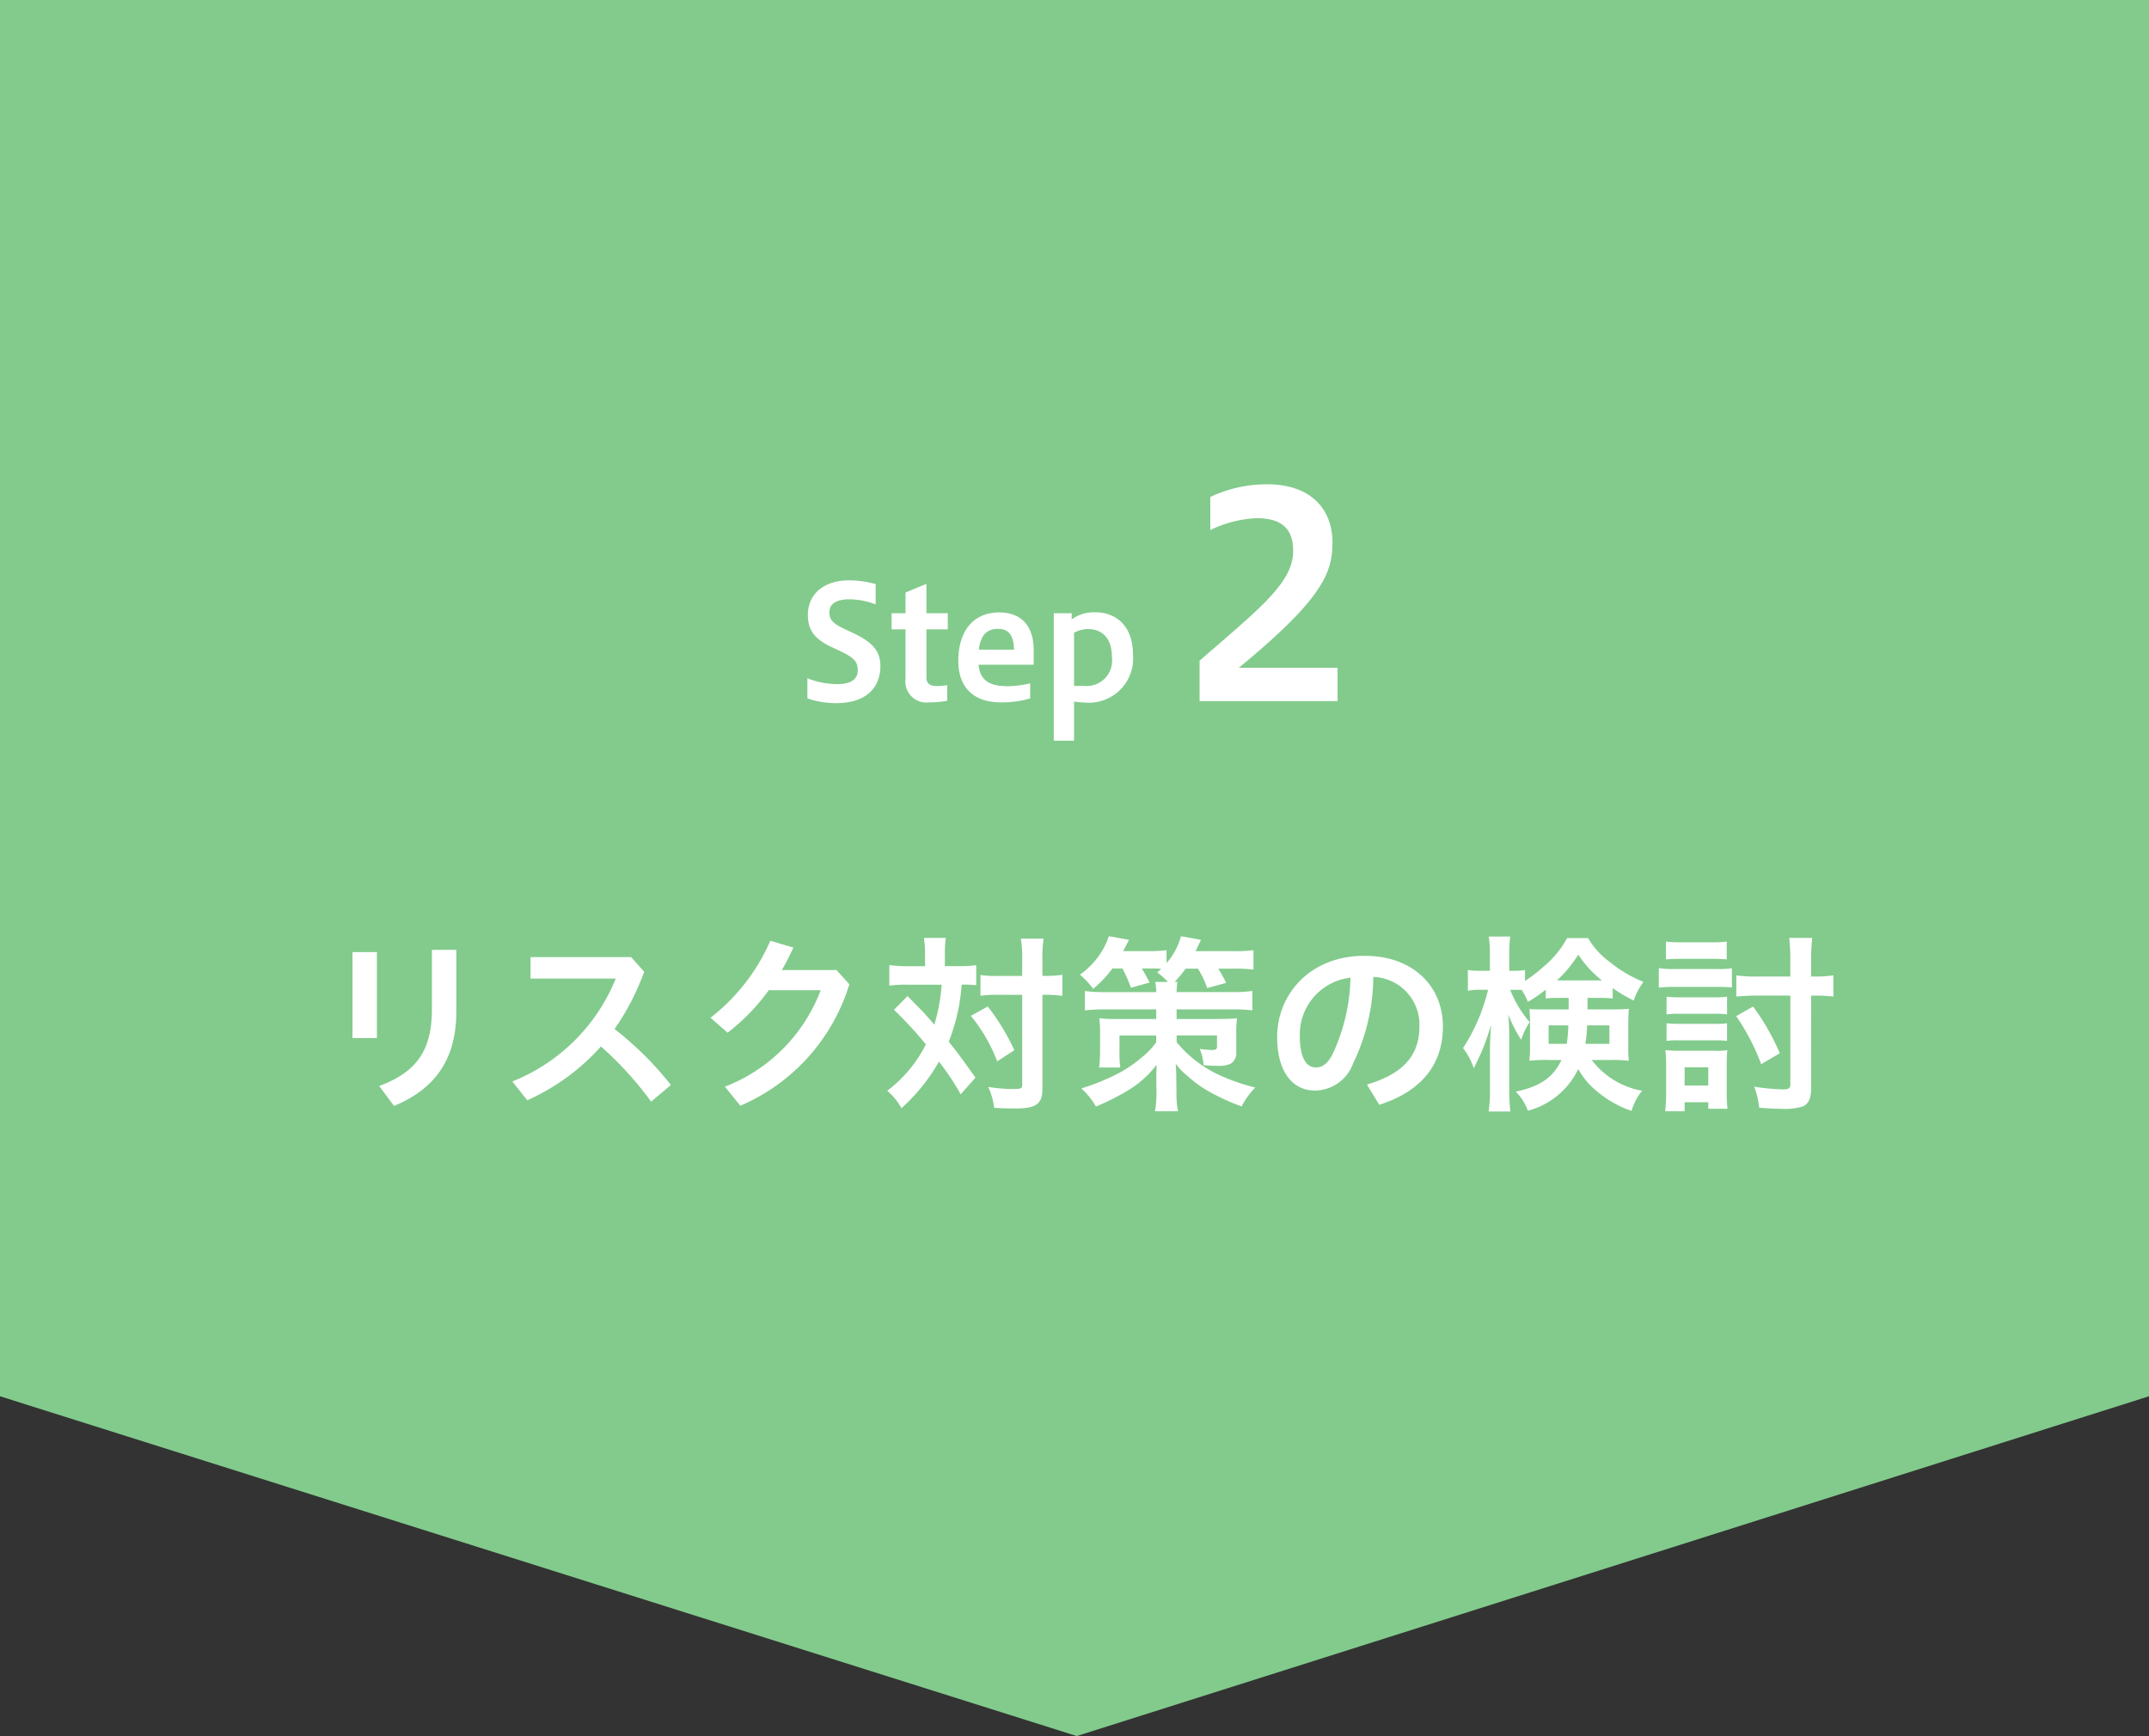
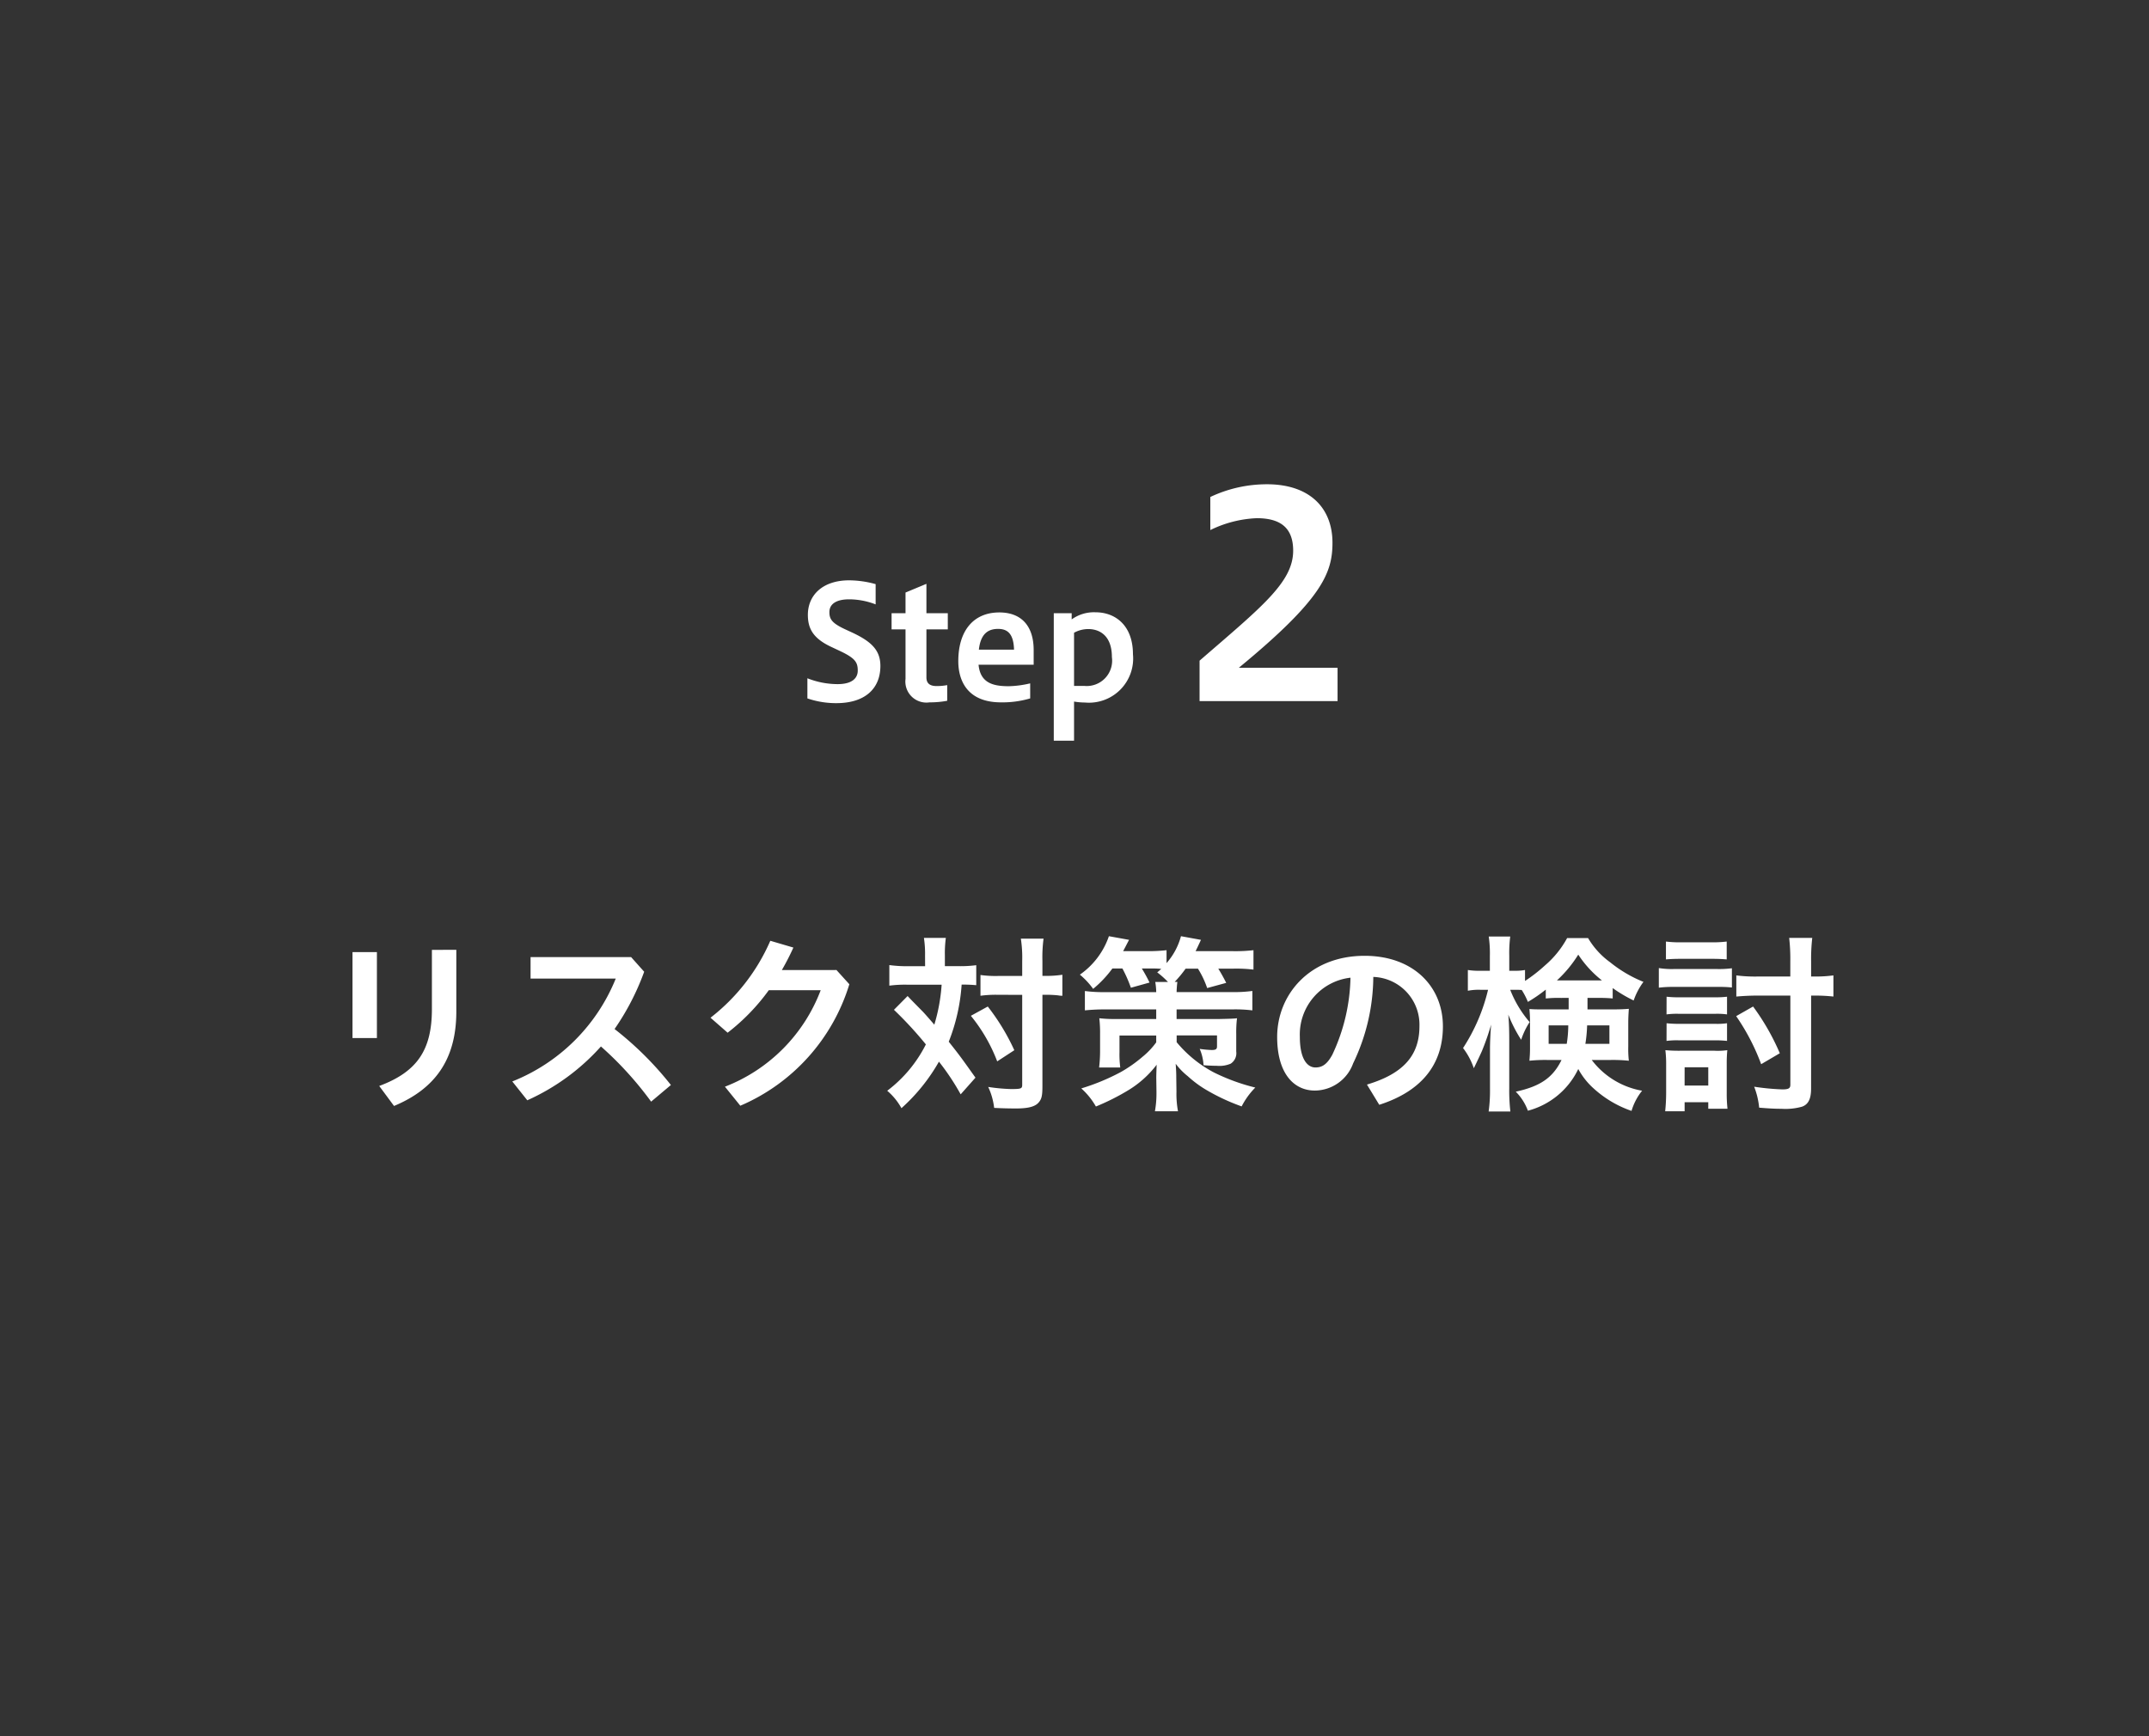
<svg xmlns="http://www.w3.org/2000/svg" width="190" height="153.523" viewBox="0 0 190 153.523">
  <rect x="0" y="0" width="190" height="153.523" fill="#333333" stroke="none" />
  <g id="グループ_1757" data-name="グループ 1757" transform="translate(-161 -2251.523)">
-     <path id="長方形_1075" data-name="長方形 1075" d="M-340.35,774.855h190V898.33l-94.8,30.048-95.2-30.048Z" transform="translate(501.349 1476.669)" fill="#82cb8c" />
    <path id="パス_3581" data-name="パス 3581" d="M-23.616-.238a7.833,7.833,0,0,0,2.562.42c2.52,0,3.892-1.274,3.892-3.29,0-1.372-.77-2.142-2.464-2.94l-.756-.35c-1.078-.518-1.288-.868-1.288-1.47C-21.67-8.6-21.04-9-19.92-9a6.545,6.545,0,0,1,2.338.448v-1.792a8.893,8.893,0,0,0-2.338-.336c-2.352,0-3.654,1.316-3.654,3.052,0,1.246.49,2.114,2.142,2.87l.714.336c1.33.63,1.554.994,1.554,1.722,0,.686-.518,1.2-1.778,1.2a7.331,7.331,0,0,1-2.674-.518Zm12.362-1.176a4.974,4.974,0,0,1-.938.084c-.616,0-.9-.252-.9-.77V-6.342h1.89V-7.77h-1.89v-2.6l-1.848.77V-7.77h-1.232v1.428h1.232V-1.96A1.861,1.861,0,0,0-12.822.112a8.27,8.27,0,0,0,1.568-.14Zm7.336-.154a8.994,8.994,0,0,1-1.89.252c-1.344,0-2.52-.252-2.674-1.9H-3.61V-4.508c0-2.128-1.078-3.332-3.038-3.332-2.268,0-3.626,1.6-3.626,4.312,0,1.68.77,3.64,3.78,3.64a8.678,8.678,0,0,0,2.576-.35ZM-8.454-4.55c.154-1.386.8-1.834,1.694-1.834.8,0,1.372.378,1.414,1.834ZM-.04,3.5V.042A6.012,6.012,0,0,0,.926.126a3.907,3.907,0,0,0,4.242-4.27c0-2.52-1.526-3.71-3.318-3.71a3.374,3.374,0,0,0-2.1.63V-7.77H-1.832V3.5Zm0-4.844v-4.7A2.616,2.616,0,0,1,1.22-6.37c.952,0,2.086.532,2.086,2.478A2.245,2.245,0,0,1,.856-1.344ZM23.258,0V-2.95H14.533C21.883-9,22.808-11.325,22.808-14c0-3.05-1.975-5.175-5.8-5.175a11.675,11.675,0,0,0-5,1.125v2.925a10.268,10.268,0,0,1,4.1-1.05c2.075,0,3.225.825,3.225,2.875,0,2.8-2.825,5-8.275,9.725V0ZM-63.835,29.8h2.159V22.2h-2.159Zm7.021-7.8v5.236c0,3.638-1.326,5.559-4.658,6.8l1.309,1.768c3.553-1.479,5.508-4.046,5.508-8.347V21.995Zm21.131,11.951A29.16,29.16,0,0,0-40.664,29a22.135,22.135,0,0,0,2.618-5.066L-39.2,22.641h-8.891v1.9h7.531a16.4,16.4,0,0,1-9.146,9.095l1.326,1.666a19.331,19.331,0,0,0,6.511-4.76,30.487,30.487,0,0,1,4.437,4.879Zm9.809-10.166a21.922,21.922,0,0,0,1.02-1.989l-2.04-.6A17.371,17.371,0,0,1-32.181,28l1.513,1.326a18.229,18.229,0,0,0,3.638-3.757h4.59A14.75,14.75,0,0,1-30.906,34.1l1.36,1.683a17.11,17.11,0,0,0,9.639-10.744l-1.139-1.258Zm12.665-.34h-1.53a11.475,11.475,0,0,1-1.632-.1v1.819a10.448,10.448,0,0,1,1.547-.085h3.077a15.868,15.868,0,0,1-.646,3.536c-.646-.748-.918-1.054-1.054-1.19-.986-1-.986-1-1.309-1.343L-15.963,27.3a33.621,33.621,0,0,1,2.822,3.06,11.745,11.745,0,0,1-3.417,4.1A5.5,5.5,0,0,1-15.3,36a16.336,16.336,0,0,0,3.315-4.114,21.245,21.245,0,0,1,1.921,2.89L-8.755,33.3c-1.19-1.666-1.309-1.853-2.363-3.179a16.744,16.744,0,0,0,1.139-5.049,12.391,12.391,0,0,1,1.292.051V23.355a10.76,10.76,0,0,1-1.6.085h-1.173v-.935a10.141,10.141,0,0,1,.085-1.564h-1.938a9.291,9.291,0,0,1,.1,1.564Zm8.585,2.533v7.956c0,.34-.1.374-1,.374a16,16,0,0,1-2.006-.187,5.972,5.972,0,0,1,.527,1.853c.646.034,1.258.051,1.938.051,1.1,0,1.717-.17,2.023-.561.238-.289.306-.578.306-1.428V25.973h.2a9.88,9.88,0,0,1,1.19.051,1.831,1.831,0,0,0,.374.034V24.2a9.431,9.431,0,0,1-1.564.1h-.2V22.981a12.374,12.374,0,0,1,.1-1.972H-4.743a10.993,10.993,0,0,1,.119,1.972v1.326H-6.732a9.722,9.722,0,0,1-1.581-.085v1.836a10.008,10.008,0,0,1,1.564-.085Zm-4.539,1.853a14.535,14.535,0,0,1,2.329,4.029l1.513-.986A19.213,19.213,0,0,0-7.667,27.01Zm13.4-4.182a11.723,11.723,0,0,1,.748,1.7l1.649-.459a13.6,13.6,0,0,0-.68-1.241h.969a6.167,6.167,0,0,1,.748.034c-.136.119-.187.17-.357.306a7.841,7.841,0,0,1,.952.85H7.14a5.585,5.585,0,0,1,.085.9H2.669a12.78,12.78,0,0,1-1.751-.1V27.35a17.232,17.232,0,0,1,1.751-.085H7.225v.85H3.638a11.937,11.937,0,0,1-1.445-.068,11.009,11.009,0,0,1,.068,1.36v1.445A12.562,12.562,0,0,1,2.176,32.4h1.87a8.943,8.943,0,0,1-.068-1.36V29.577H7.225v.6a6.647,6.647,0,0,1-1.207,1.275,11.893,11.893,0,0,1-1.938,1.36A19.144,19.144,0,0,1,.6,34.252a6.356,6.356,0,0,1,1.292,1.6,20.312,20.312,0,0,0,2.788-1.394,9.018,9.018,0,0,0,2.584-2.3c-.017.425-.034.935-.034,1.156l.017,1.224v.17a8.931,8.931,0,0,1-.136,1.564h2.04a8.3,8.3,0,0,1-.136-1.734l-.017-1.258c0-.459-.017-.663-.051-1.207a5.987,5.987,0,0,0,1.071,1.1,9.767,9.767,0,0,0,1.513,1.139,18.146,18.146,0,0,0,3.247,1.53,6.689,6.689,0,0,1,1.207-1.666,17.688,17.688,0,0,1-3.672-1.343,10.754,10.754,0,0,1-3.281-2.669v-.6H12.6v.969c0,.255-.119.323-.476.323a9.086,9.086,0,0,1-1.054-.1,4.291,4.291,0,0,1,.34,1.445q.714.051,1.173.051a2.551,2.551,0,0,0,1.224-.187,1.1,1.1,0,0,0,.493-1.071V29.441a10.229,10.229,0,0,1,.068-1.394c-.2.034-.714.051-1.564.068H9.027v-.85H13.94a12.567,12.567,0,0,1,1.785.085V25.633a11.826,11.826,0,0,1-1.785.1H9.027a8.57,8.57,0,0,1,.068-.9H8.857a10.8,10.8,0,0,0,.969-1.173h1.088a8.2,8.2,0,0,1,.816,1.717l1.683-.459c-.238-.476-.459-.867-.7-1.258h1.36a12.777,12.777,0,0,1,1.751.085V22.029a14.189,14.189,0,0,1-1.819.085h-3.3c.153-.306.153-.306.476-1l-1.768-.323a5.93,5.93,0,0,1-1.275,2.38V22.029a14.583,14.583,0,0,1-1.632.085H4.3c.289-.544.459-.884.527-1l-1.785-.323a6.848,6.848,0,0,1-2.567,3.4,6.787,6.787,0,0,1,1.173,1.258,9.93,9.93,0,0,0,1.7-1.8ZM26.945,35.7c3.553-1.139,5.627-3.4,5.627-6.936s-2.635-6.239-6.919-6.239c-4.879,0-7.735,3.451-7.735,7.174,0,3.213,1.462,4.743,3.332,4.743a3.631,3.631,0,0,0,3.383-2.4,17.849,17.849,0,0,0,1.785-7.65,4.225,4.225,0,0,1,4.08,4.352c0,2.567-1.394,4.2-4.641,5.168ZM22.8,31.26c-.493.918-.952,1.139-1.5,1.139-.629,0-1.377-.6-1.377-2.72A5.056,5.056,0,0,1,24.4,24.46,16.682,16.682,0,0,1,22.8,31.26ZM43.69,26.245v1.02H41.65c-.816,0-1,0-1.428-.034.034.408.051.663.051,1.139v2.363c0,.391-.017.646-.051,1.071a13.286,13.286,0,0,1,1.53-.068h1.309c-.765,1.564-1.87,2.329-4.046,2.805a4.693,4.693,0,0,1,1.071,1.683,6.882,6.882,0,0,0,4.454-3.689,6.393,6.393,0,0,0,1.394,1.751,9.621,9.621,0,0,0,3.315,1.955,5.169,5.169,0,0,1,.935-1.785,7.123,7.123,0,0,1-4.454-2.72h1.7a13.861,13.861,0,0,1,1.581.068,9.568,9.568,0,0,1-.051-1.258v-2.04c0-.442.017-.782.051-1.292-.442.034-.782.051-1.462.051H45.356v-1.02h.884c.646,0,.952.017,1.343.051v-.918a12.991,12.991,0,0,0,1.853,1.1,6.124,6.124,0,0,1,.867-1.649A11.448,11.448,0,0,1,47.362,23.1a7.069,7.069,0,0,1-1.955-2.142H43.554A8.491,8.491,0,0,1,41.6,23.372a13.877,13.877,0,0,1-1.768,1.377V23.78a4.52,4.52,0,0,1-.9.068h-.493V22.539a11.532,11.532,0,0,1,.085-1.717h-1.9a10.257,10.257,0,0,1,.1,1.717v1.309H35.9a6.3,6.3,0,0,1-1.122-.068v1.836a4.908,4.908,0,0,1,1.122-.085h.663a16.345,16.345,0,0,1-2.21,5.151,6.182,6.182,0,0,1,.952,1.785c.408-.833.629-1.326.714-1.513a22.514,22.514,0,0,0,.816-2.346c-.068.8-.1,1.632-.1,2.176v3.468a13.56,13.56,0,0,1-.119,2.04h1.921a16.148,16.148,0,0,1-.1-2.04V29.934c0-.986-.034-1.734-.085-2.21a12.592,12.592,0,0,0,1.139,2.227,6.645,6.645,0,0,1,.748-1.564,9.856,9.856,0,0,1-1.717-2.856h.442c.187,0,.306,0,.578.017a6.3,6.3,0,0,1,.544,1.054,13.327,13.327,0,0,0,1.581-1.088V26.3a10.137,10.137,0,0,1,1.343-.051Zm-.034,2.431a10.415,10.415,0,0,1-.136,1.632h-1.6V28.676Zm3.638,0v1.632H45.169a12.435,12.435,0,0,0,.153-1.632ZM43.01,24.7h-.357A10.85,10.85,0,0,0,44.54,22.42,9.569,9.569,0,0,0,46.631,24.7H43.01Zm22.117,1.343h.289a14.887,14.887,0,0,1,1.683.085v-1.87a12.252,12.252,0,0,1-1.717.1h-.255V23.015a16.191,16.191,0,0,1,.1-2.074h-2.04a16.448,16.448,0,0,1,.1,2.057v1.36H60.367a13.032,13.032,0,0,1-1.853-.1v1.87c.595-.051,1.207-.085,1.887-.085h2.89v7.888c0,.306-.153.408-.7.408a21.075,21.075,0,0,1-2.5-.238,6.86,6.86,0,0,1,.442,1.853c.833.068,1.36.1,1.972.1a5.4,5.4,0,0,0,1.819-.187c.561-.2.8-.7.8-1.6Zm-12.835-3.2c.391-.034.765-.051,1.394-.051H56.27c.629,0,.969.017,1.394.051V21.264a10.229,10.229,0,0,1-1.394.068H53.686a10.071,10.071,0,0,1-1.394-.068Zm-.629,2.5a10.379,10.379,0,0,1,1.343-.068h3.859a10.827,10.827,0,0,1,1.258.051v-1.7a8.83,8.83,0,0,1-1.343.068H53.006a7.175,7.175,0,0,1-1.343-.085Zm.68,2.363a6.86,6.86,0,0,1,1.1-.051h3.179a6.52,6.52,0,0,1,1.071.051V26.143a8.241,8.241,0,0,1-1.071.051H53.448a9.042,9.042,0,0,1-1.1-.051Zm0,2.346A6.635,6.635,0,0,1,53.431,30h3.162a9.435,9.435,0,0,1,1.1.051V28.489a6.1,6.1,0,0,1-1.071.051H53.448a9.237,9.237,0,0,1-1.1-.051Zm1.6,6.222v-.8h2.091v.578h1.7a11.749,11.749,0,0,1-.068-1.36V32.076a11.934,11.934,0,0,1,.051-1.207,5.824,5.824,0,0,1-1.122.051H53.516a12.476,12.476,0,0,1-1.275-.051,10.164,10.164,0,0,1,.068,1.309v2.465a16.34,16.34,0,0,1-.085,1.632Zm0-3.893h2.091V34H53.941ZM58.5,27.86a19.083,19.083,0,0,1,2.21,4.25l1.649-.969a20.643,20.643,0,0,0-2.363-4.131Z" transform="translate(256 2313.523)" fill="#fff" />
  </g>
</svg>